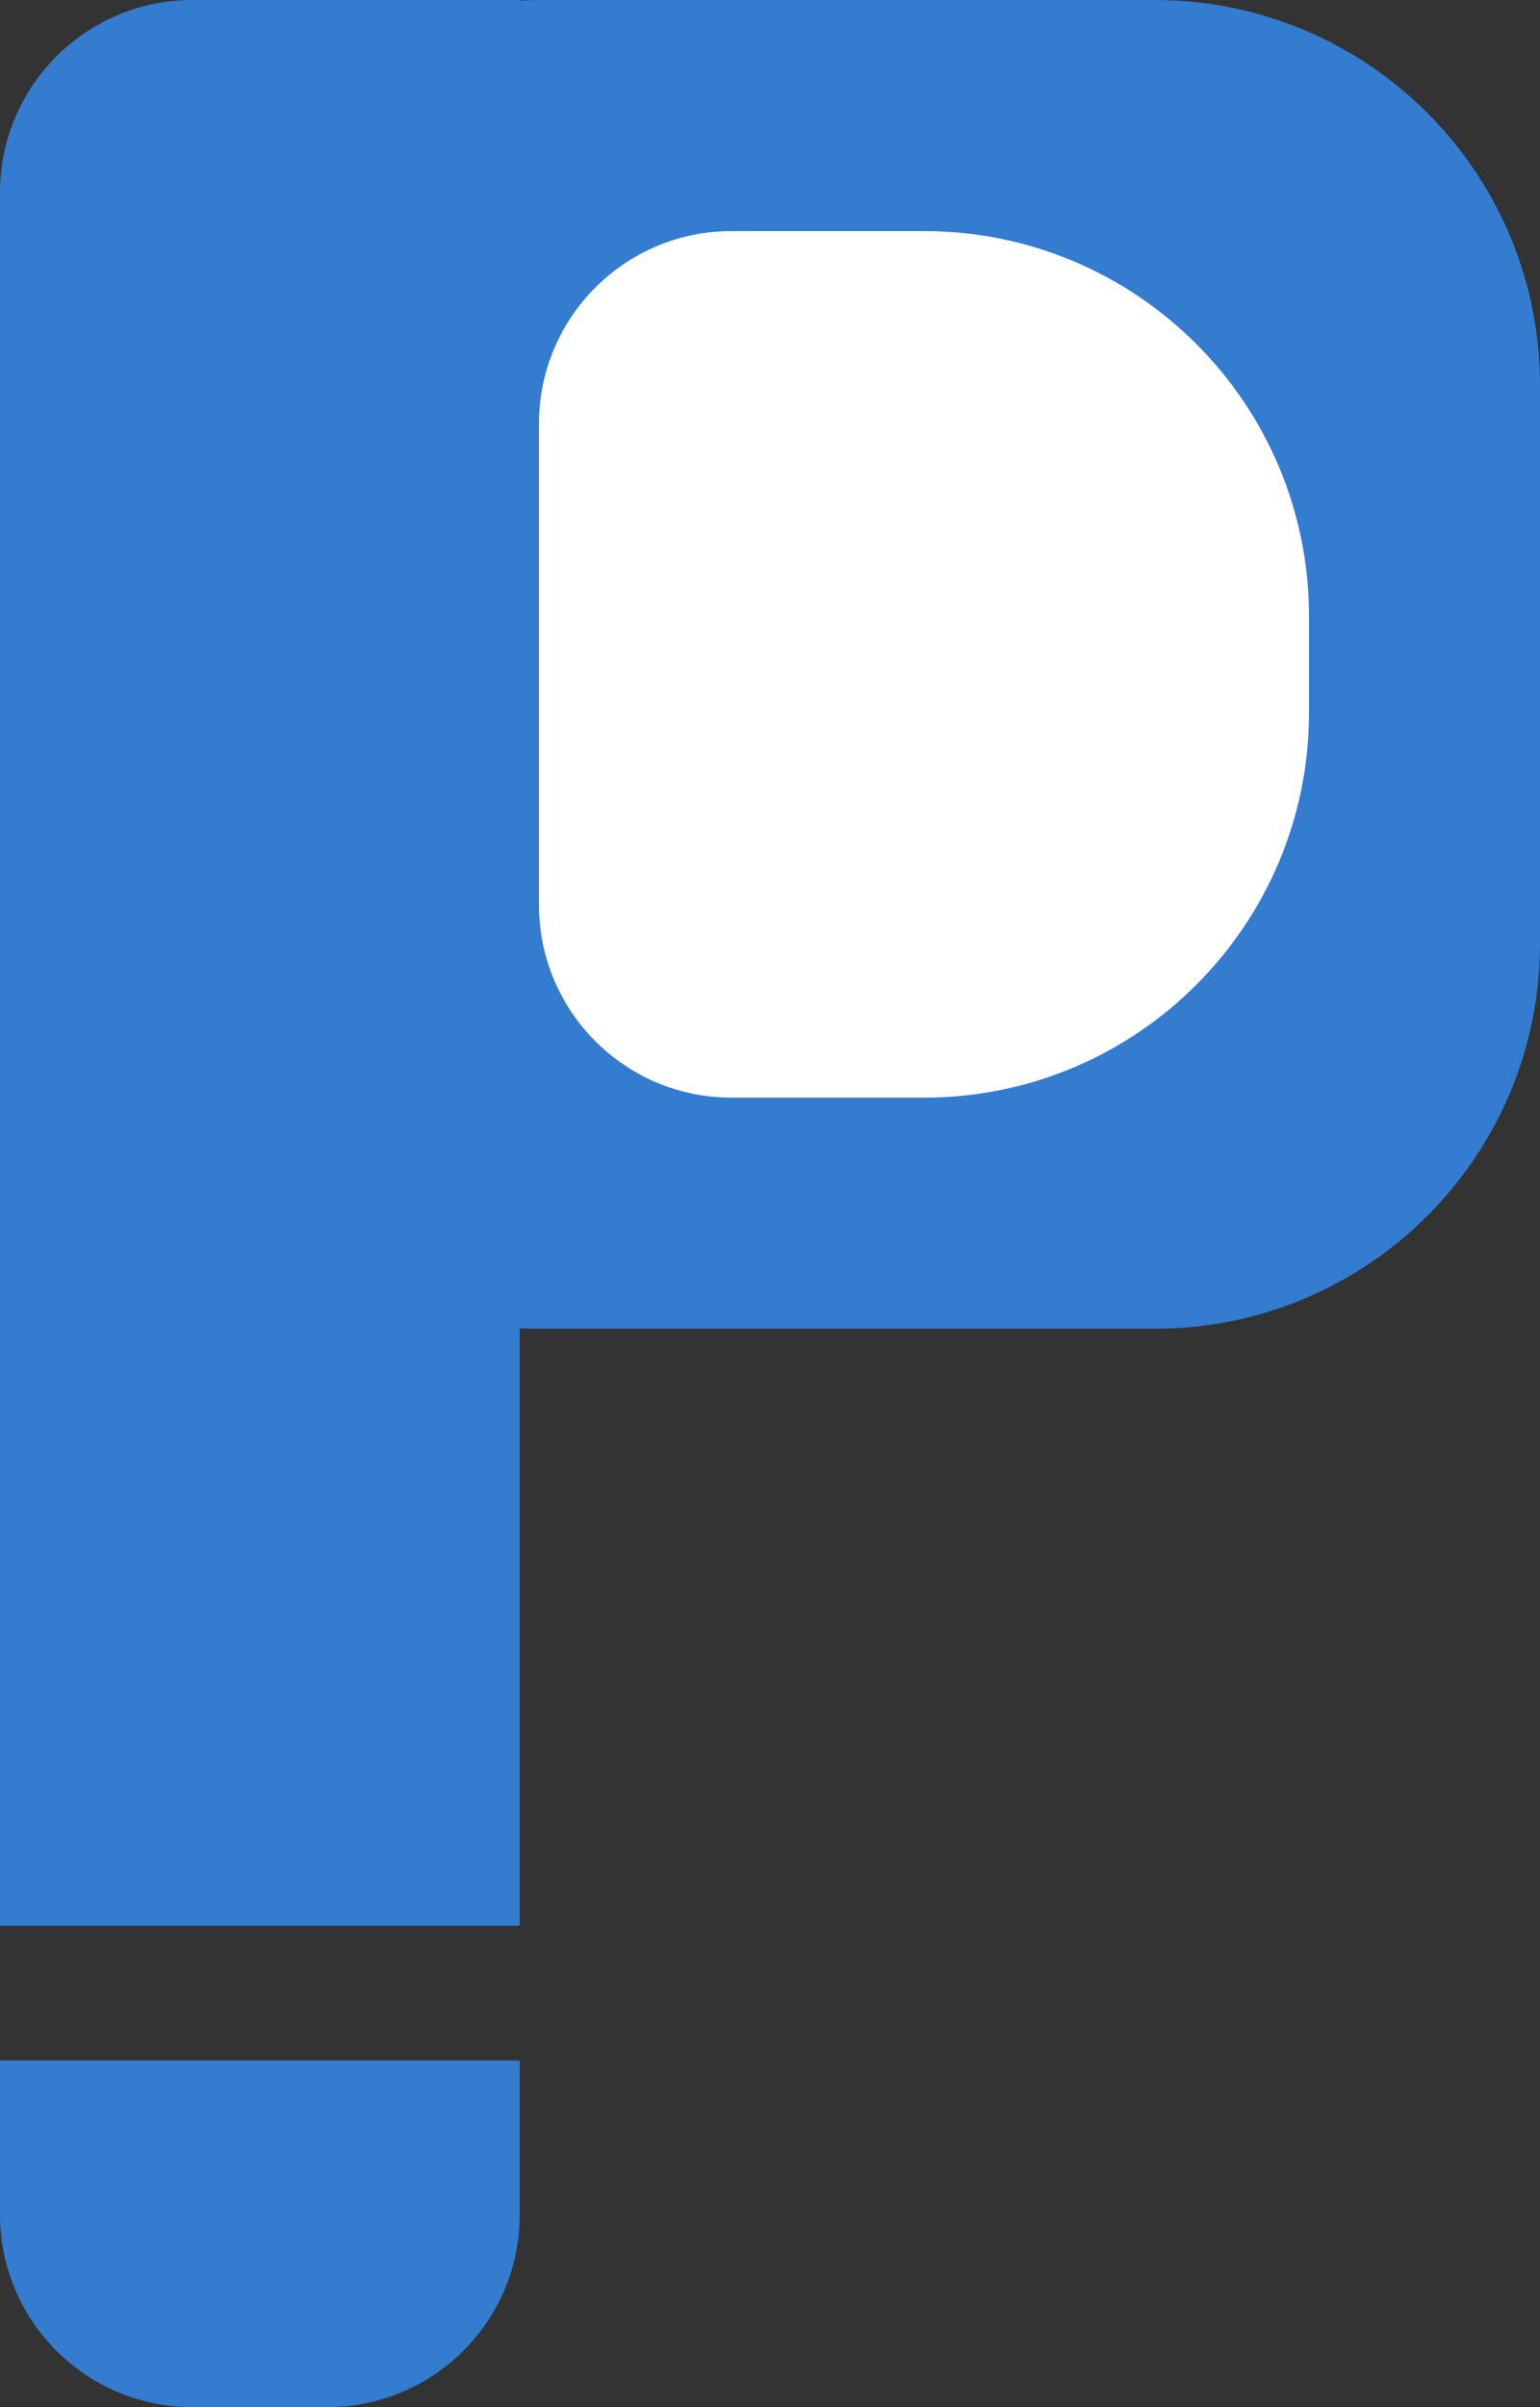
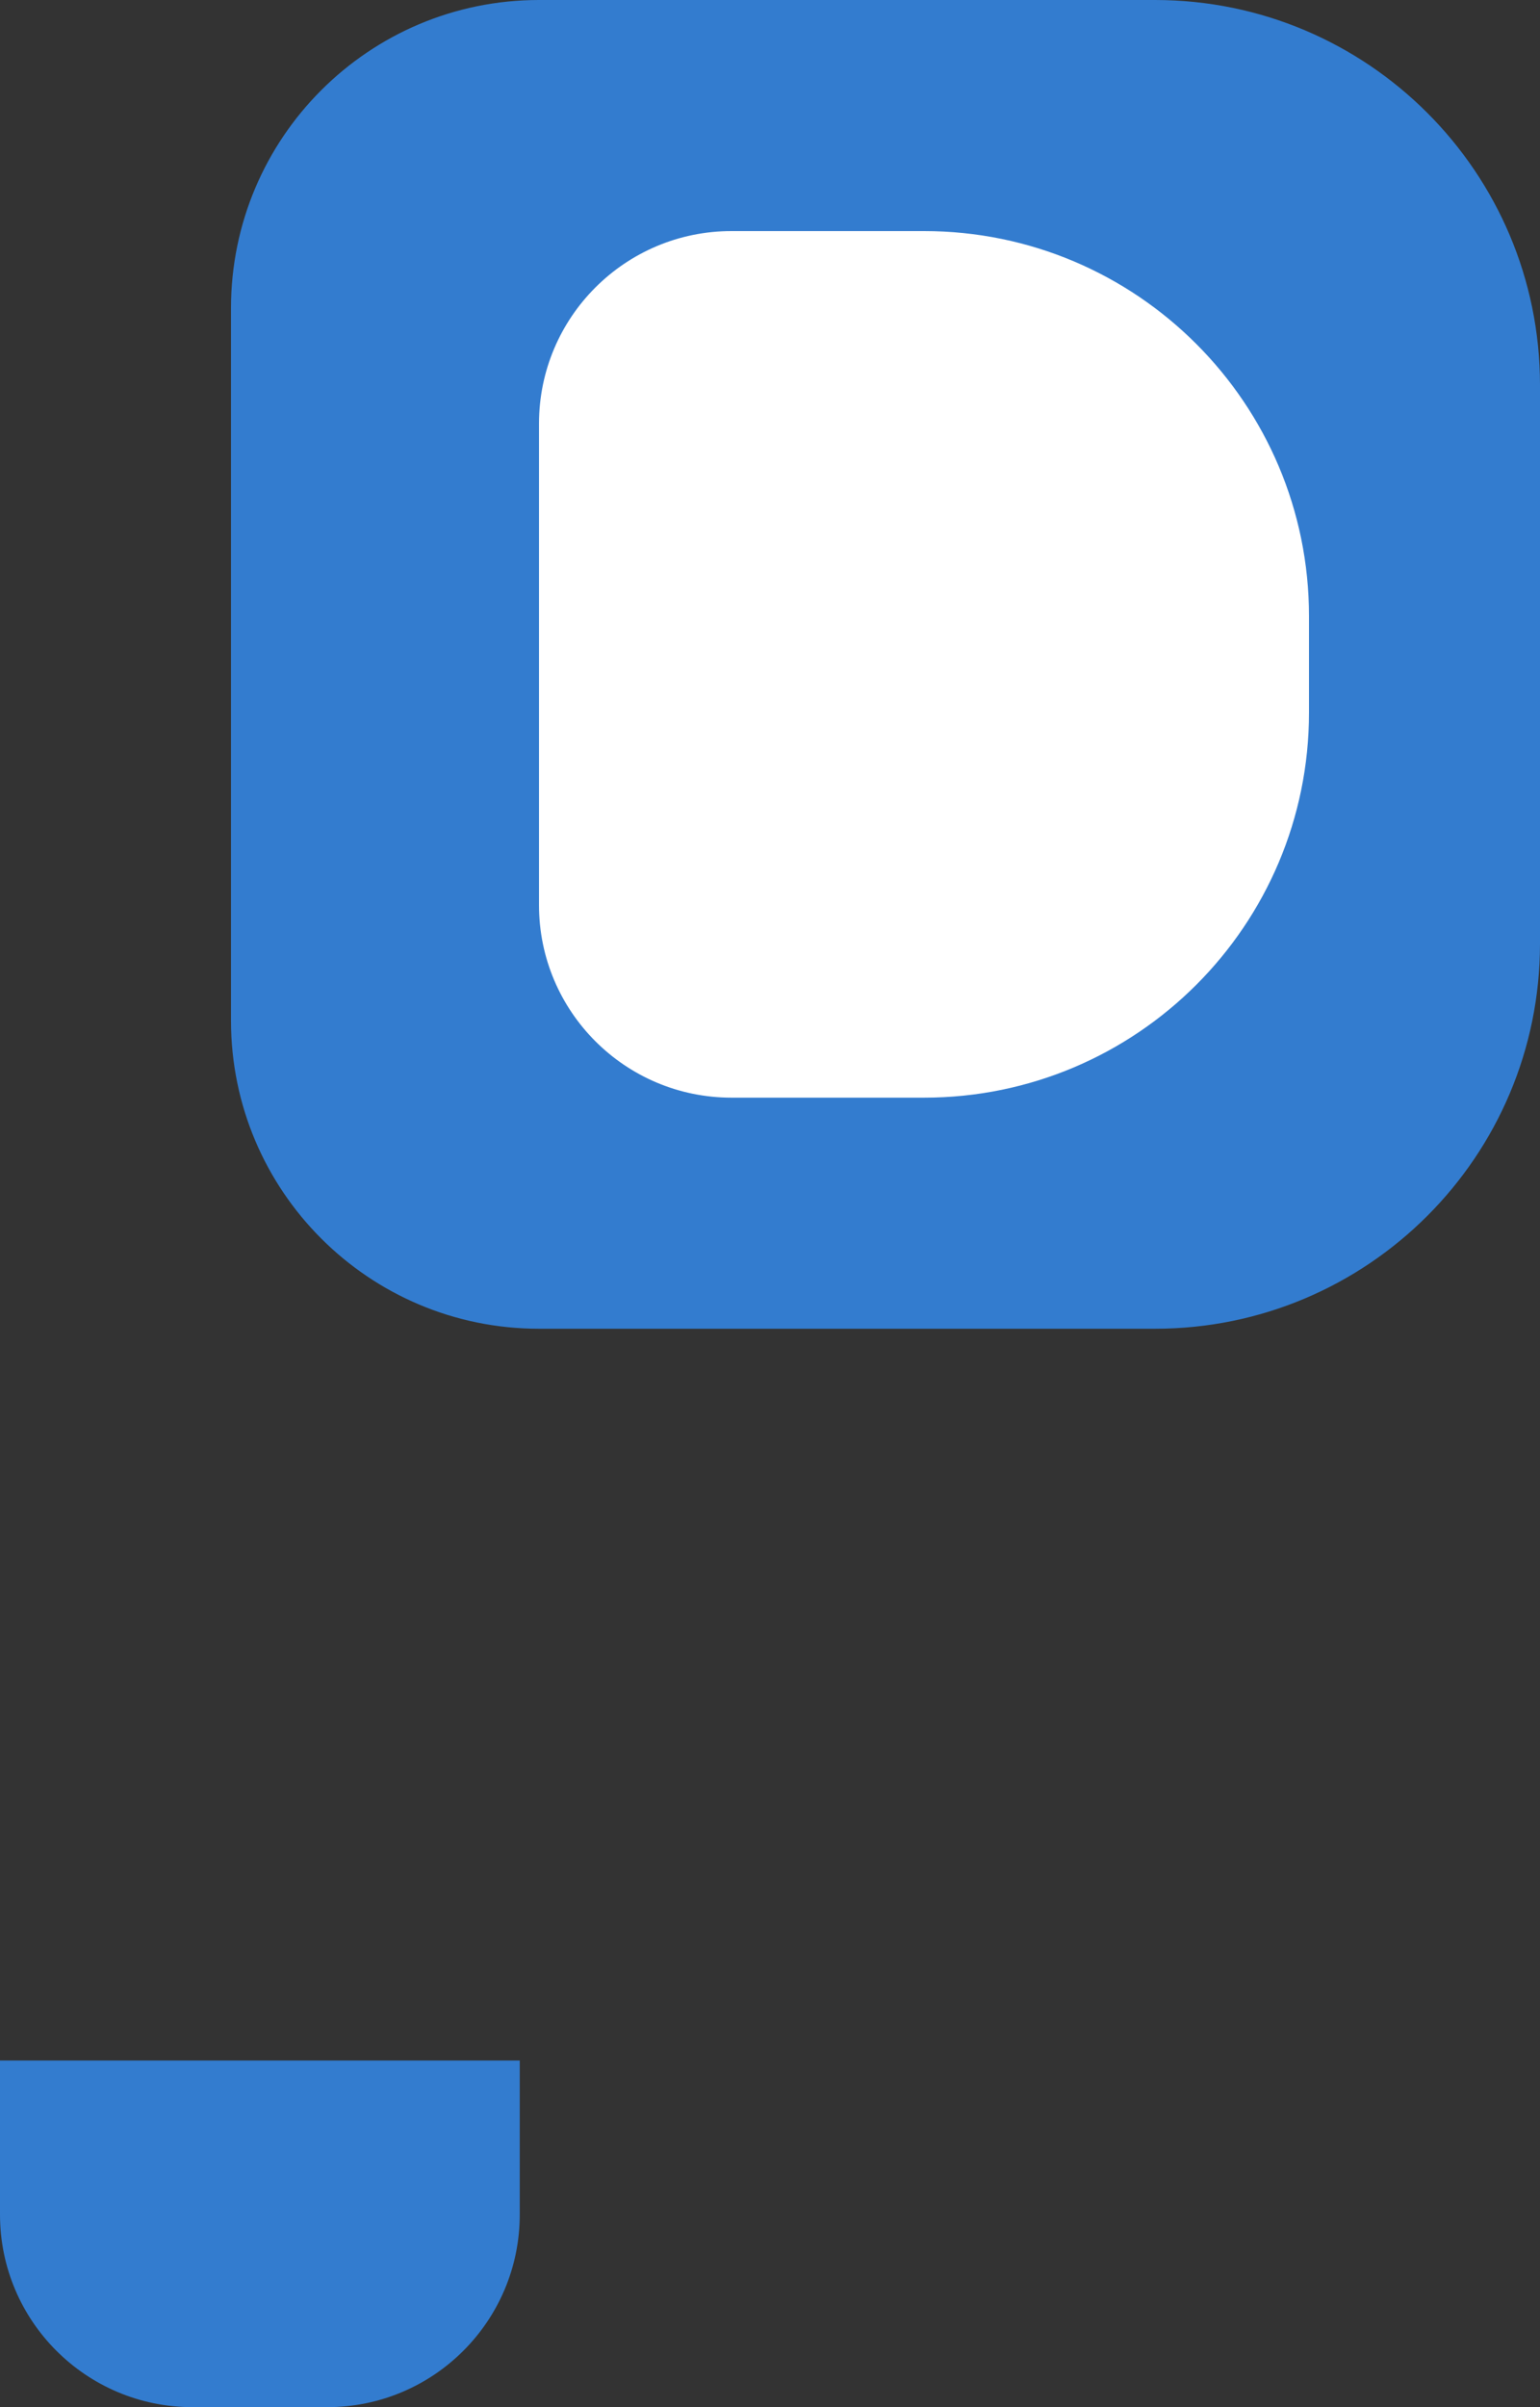
<svg xmlns="http://www.w3.org/2000/svg" width="80" height="125" viewBox="0 0 80 125" fill="none">
  <rect x="0" y="0" width="80" height="125" fill="#333333" stroke="none" />
  <path d="M0 107H27V115C27 120.523 22.523 125 17 125H10C4.477 125 0 120.523 0 115V107Z" fill="#337CCF" />
  <path d="M12 53C12 61.837 19.163 69 28 69H60C71.046 69 80 60.046 80 49V20C80 8.954 71.046 0 60 0H28C19.163 0 12 7.163 12 16V53Z" fill="#337CCF" />
  <path d="M28 47C28 52.523 32.477 57 38 57H48C59.046 57 68 48.046 68 37V32C68 20.954 59.046 12 48 12H38C32.477 12 28 16.477 28 22V47Z" fill="white" />
-   <path d="M0 10C0 4.477 4.477 0 10 0H27V100H0V10Z" fill="#337CCF" />
</svg>